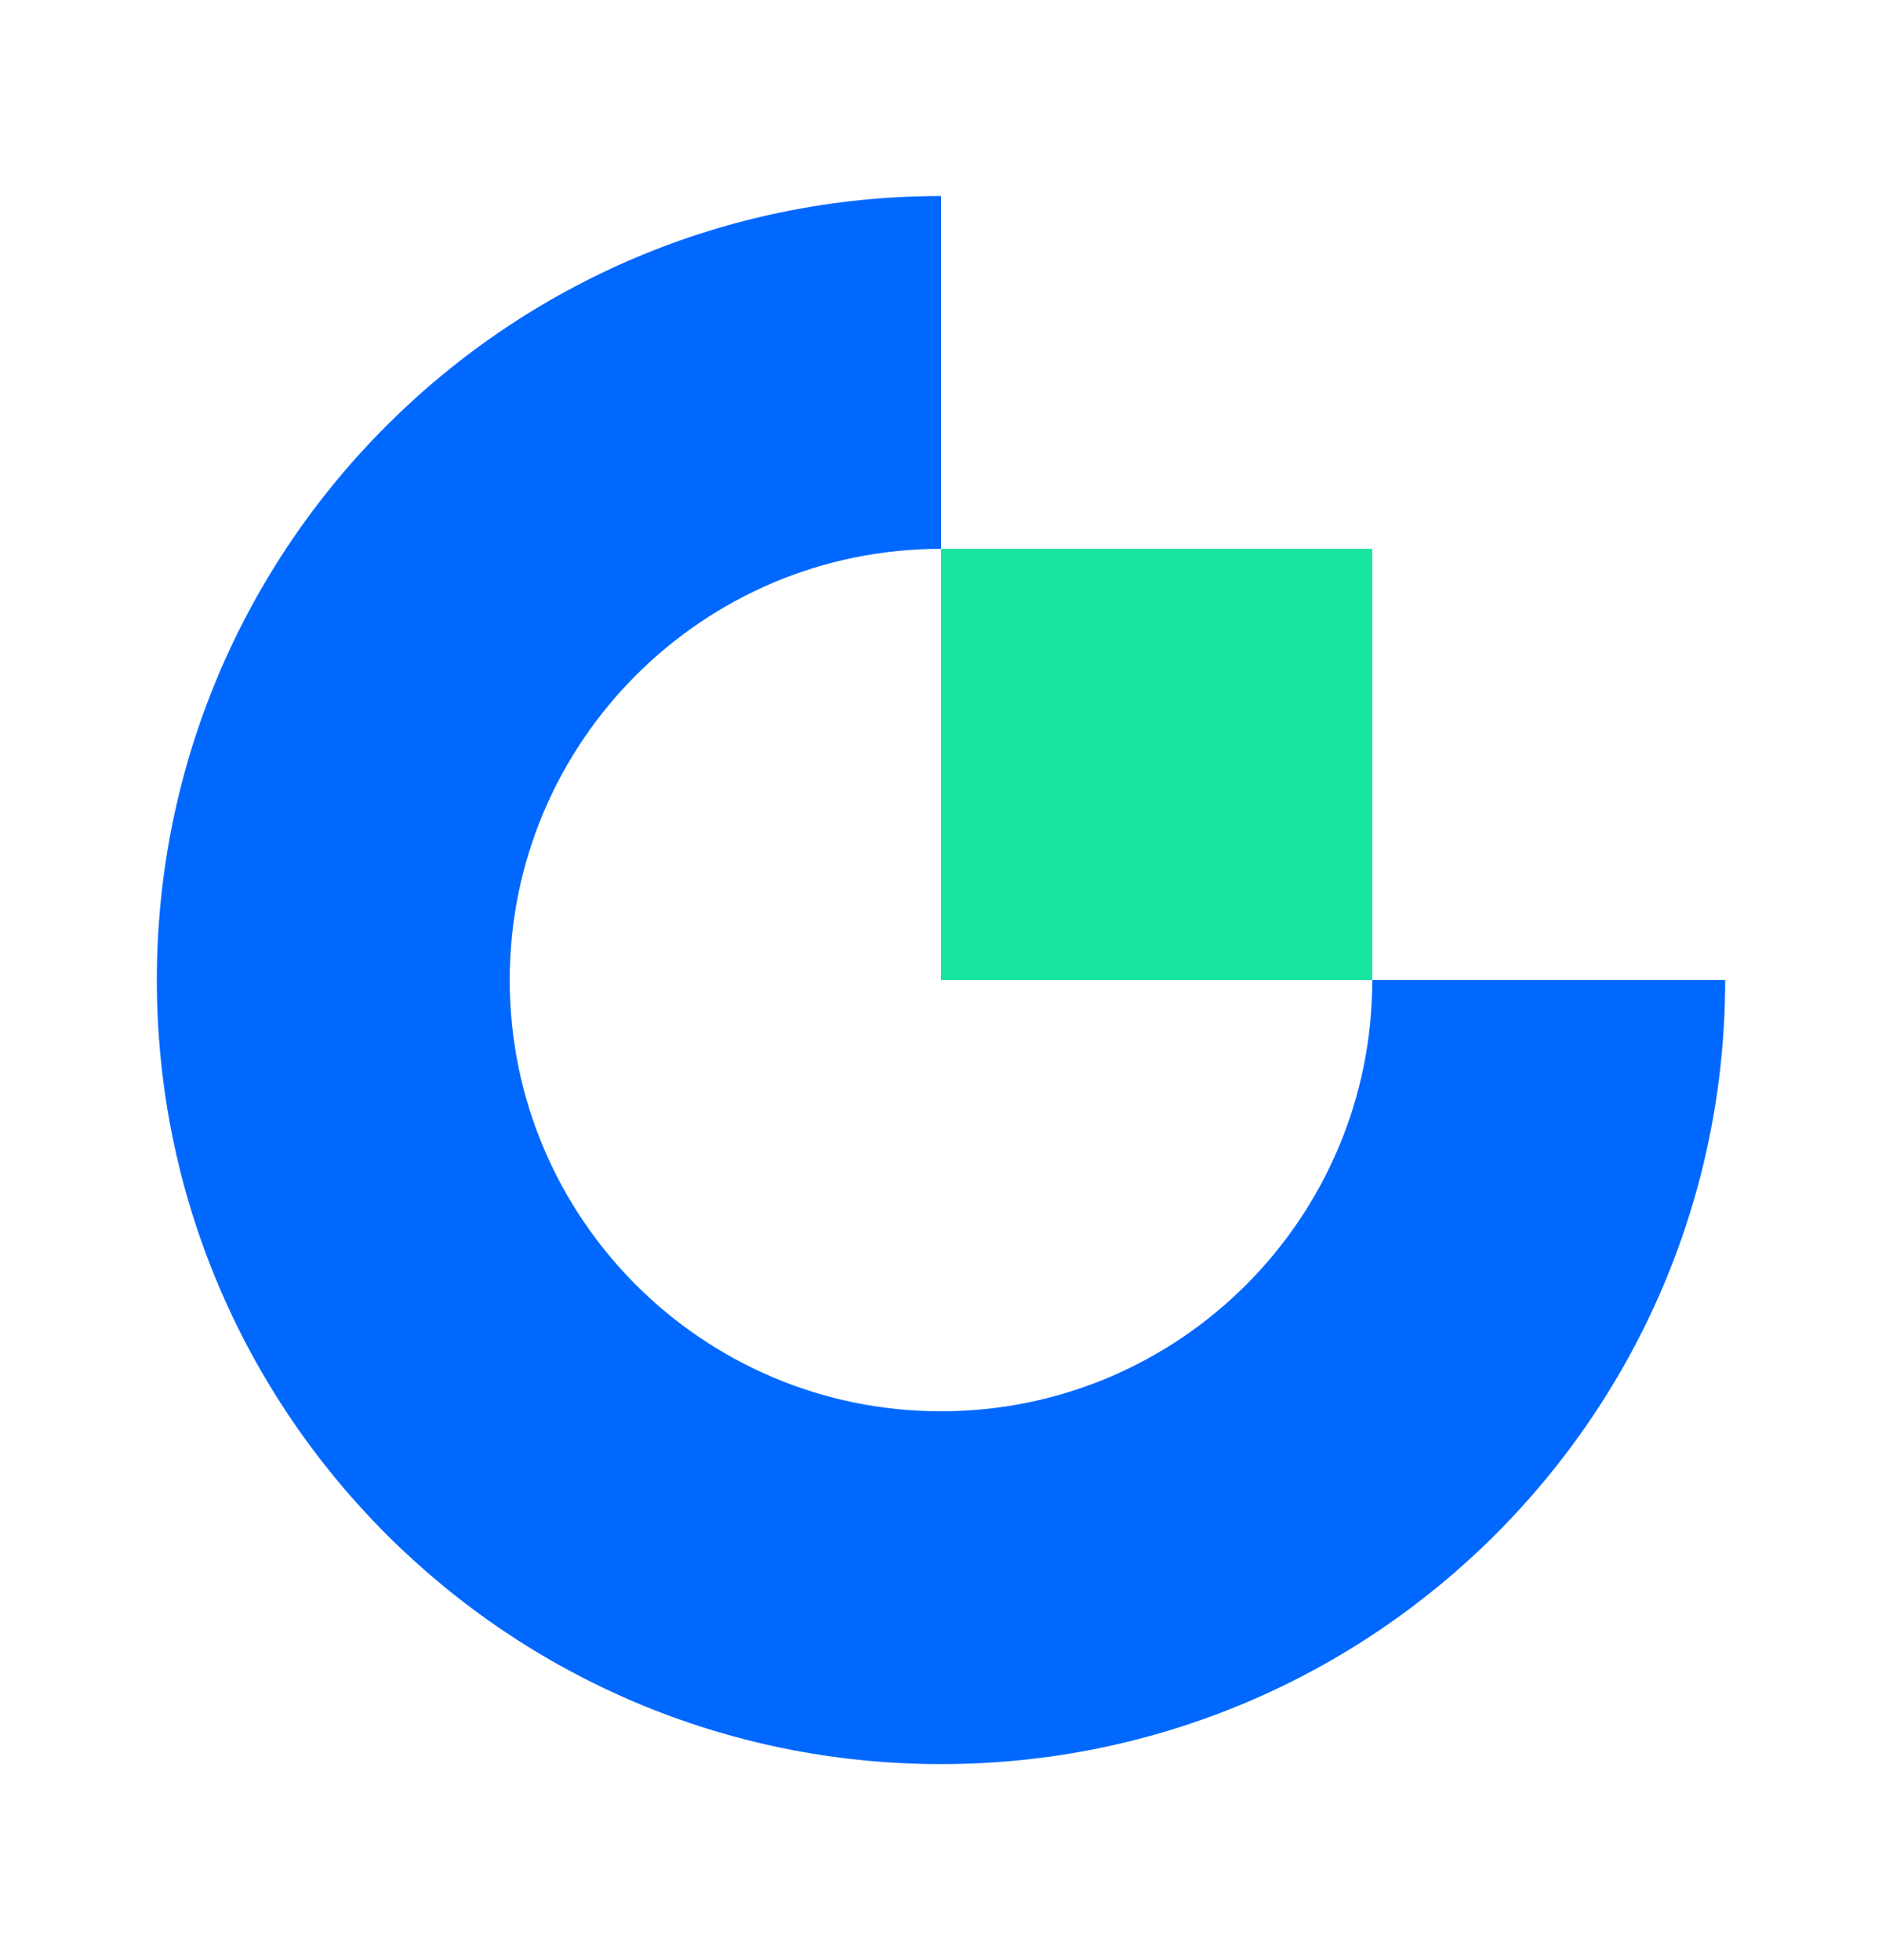
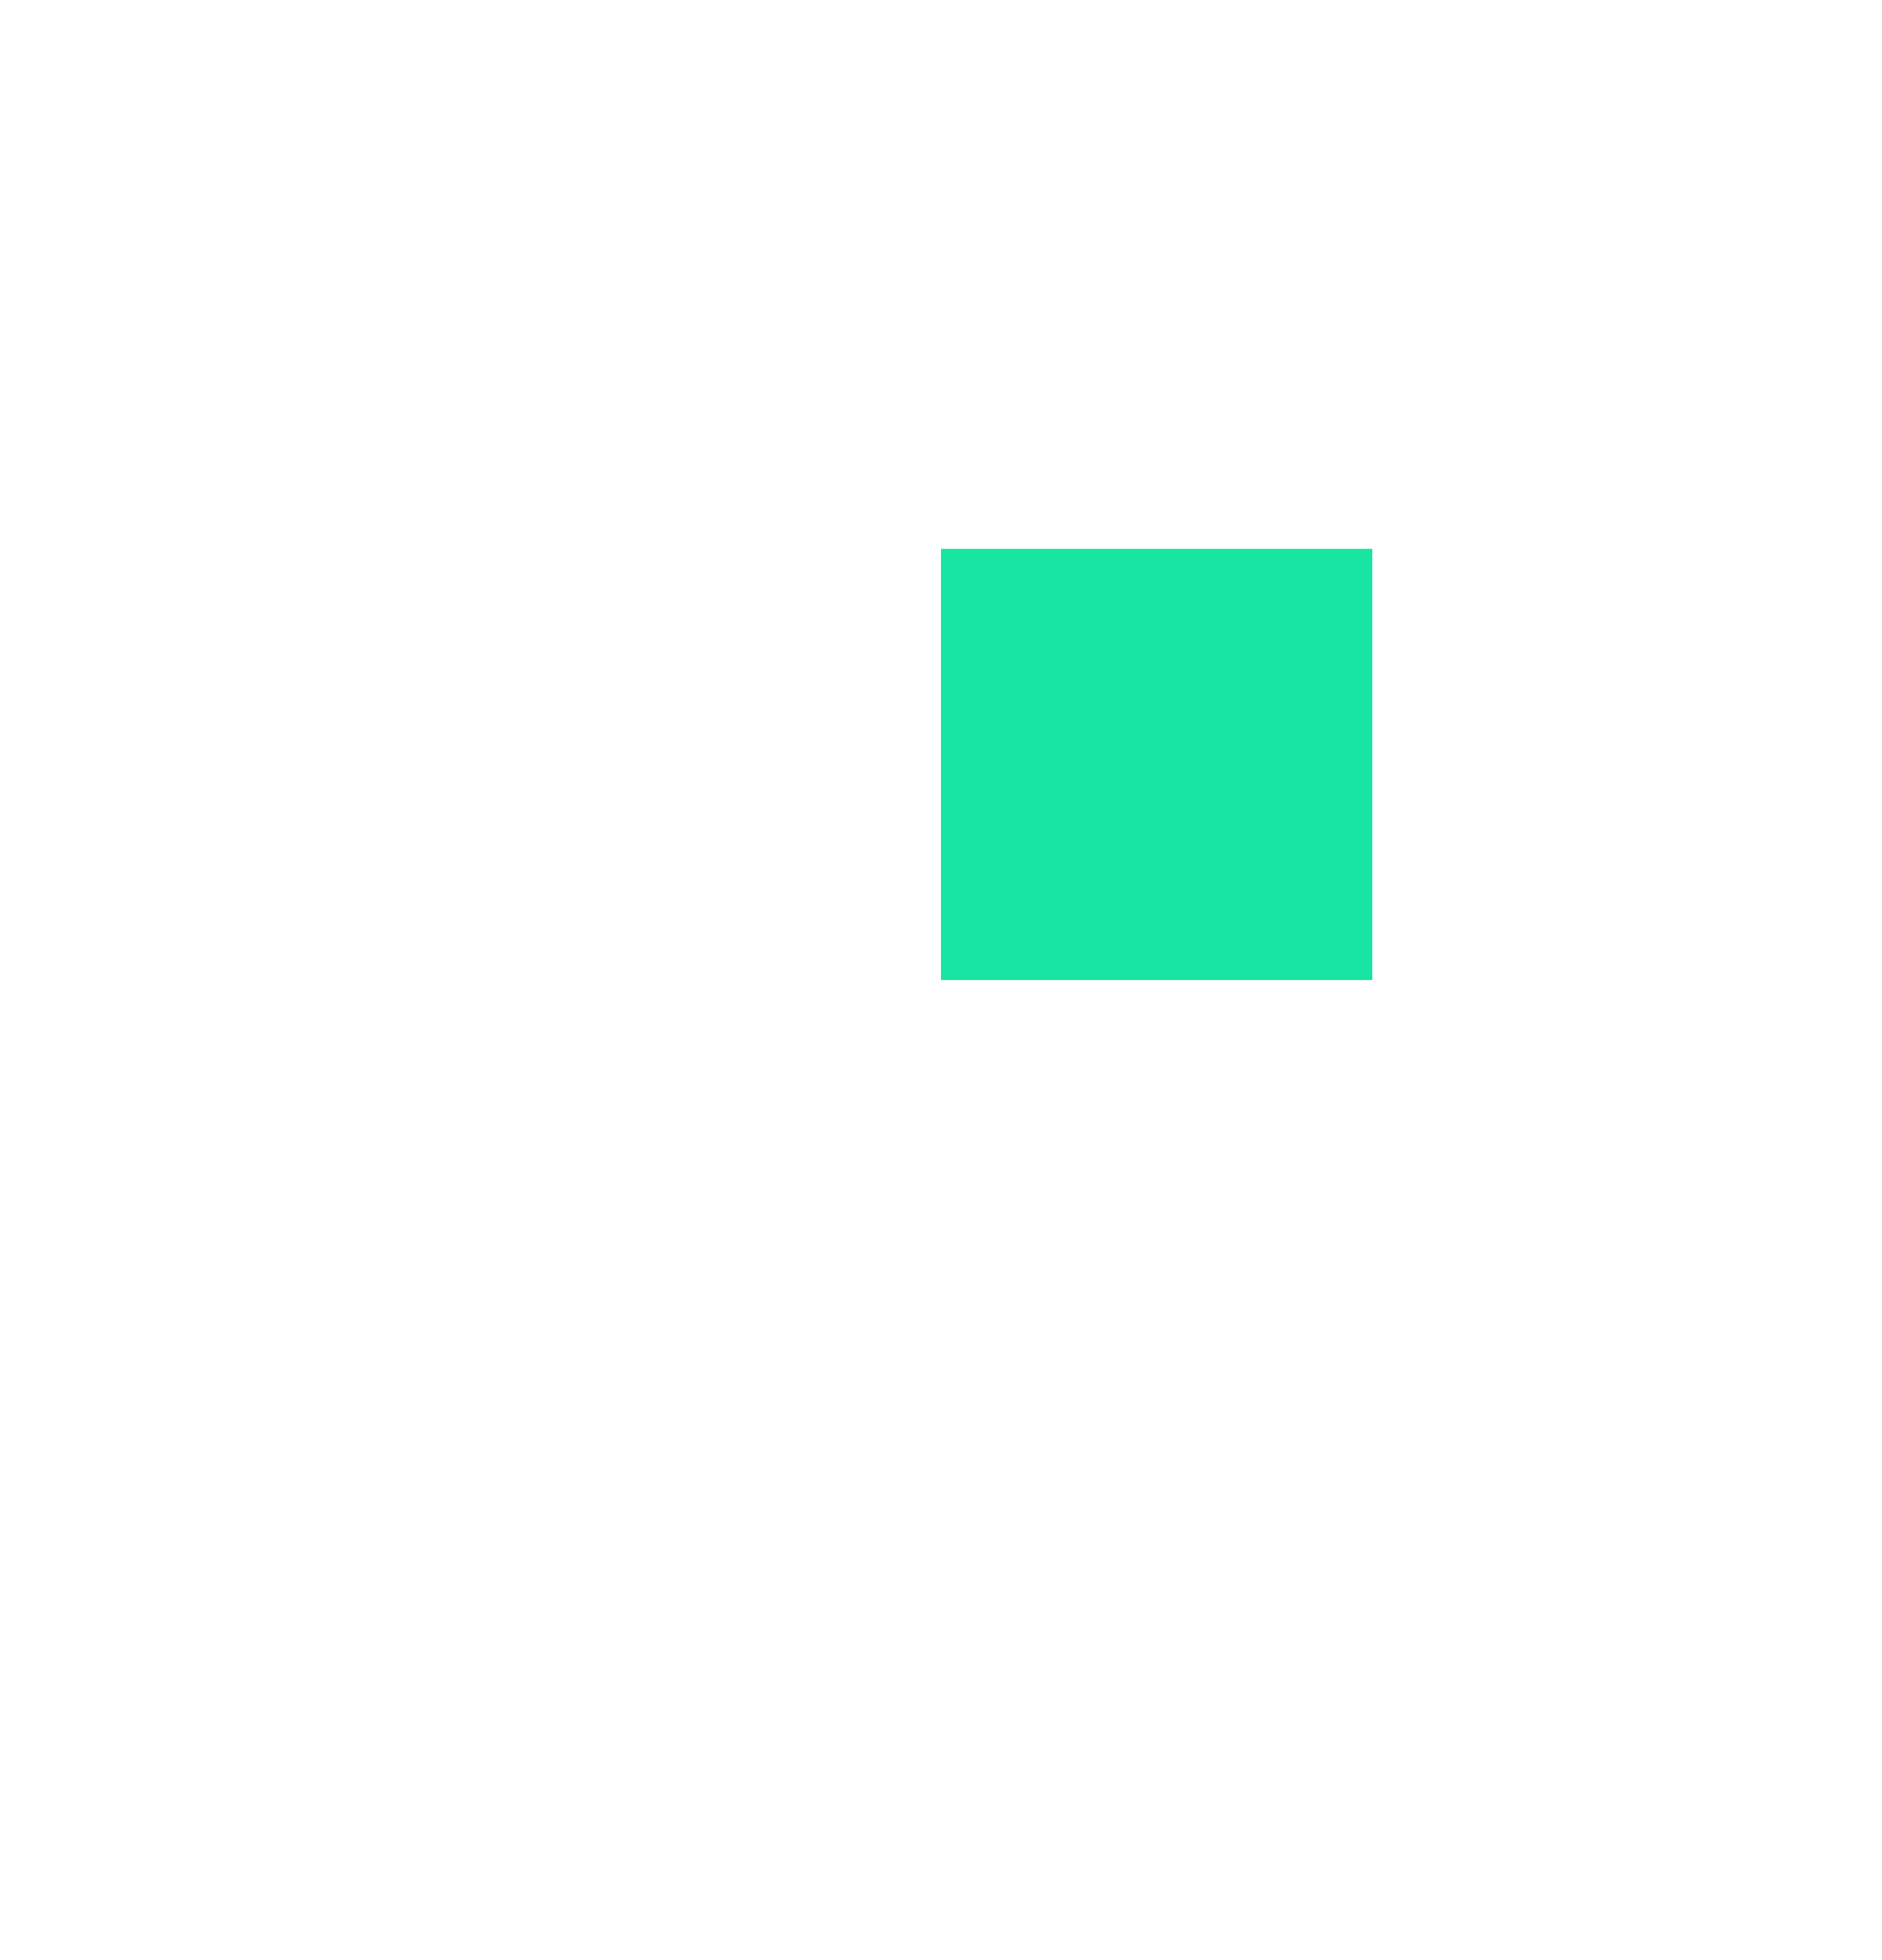
<svg xmlns="http://www.w3.org/2000/svg" width="24" height="25" viewBox="0 0 24 25" fill="none">
-   <path fill-rule="evenodd" clip-rule="evenodd" d="M12 18C8.963 18 6.5 15.538 6.5 12.5C6.5 9.463 8.963 7 12 7V2.5C6.477 2.5 2 6.977 2 12.5C2 18.023 6.477 22.5 12 22.5C17.523 22.5 22 18.023 22 12.5H17.5C17.5 15.538 15.037 18 12 18Z" fill="#0068FF" />
  <path fill-rule="evenodd" clip-rule="evenodd" d="M12 12.5H17.5V7H12V12.5Z" fill="#17E5A1" />
</svg>